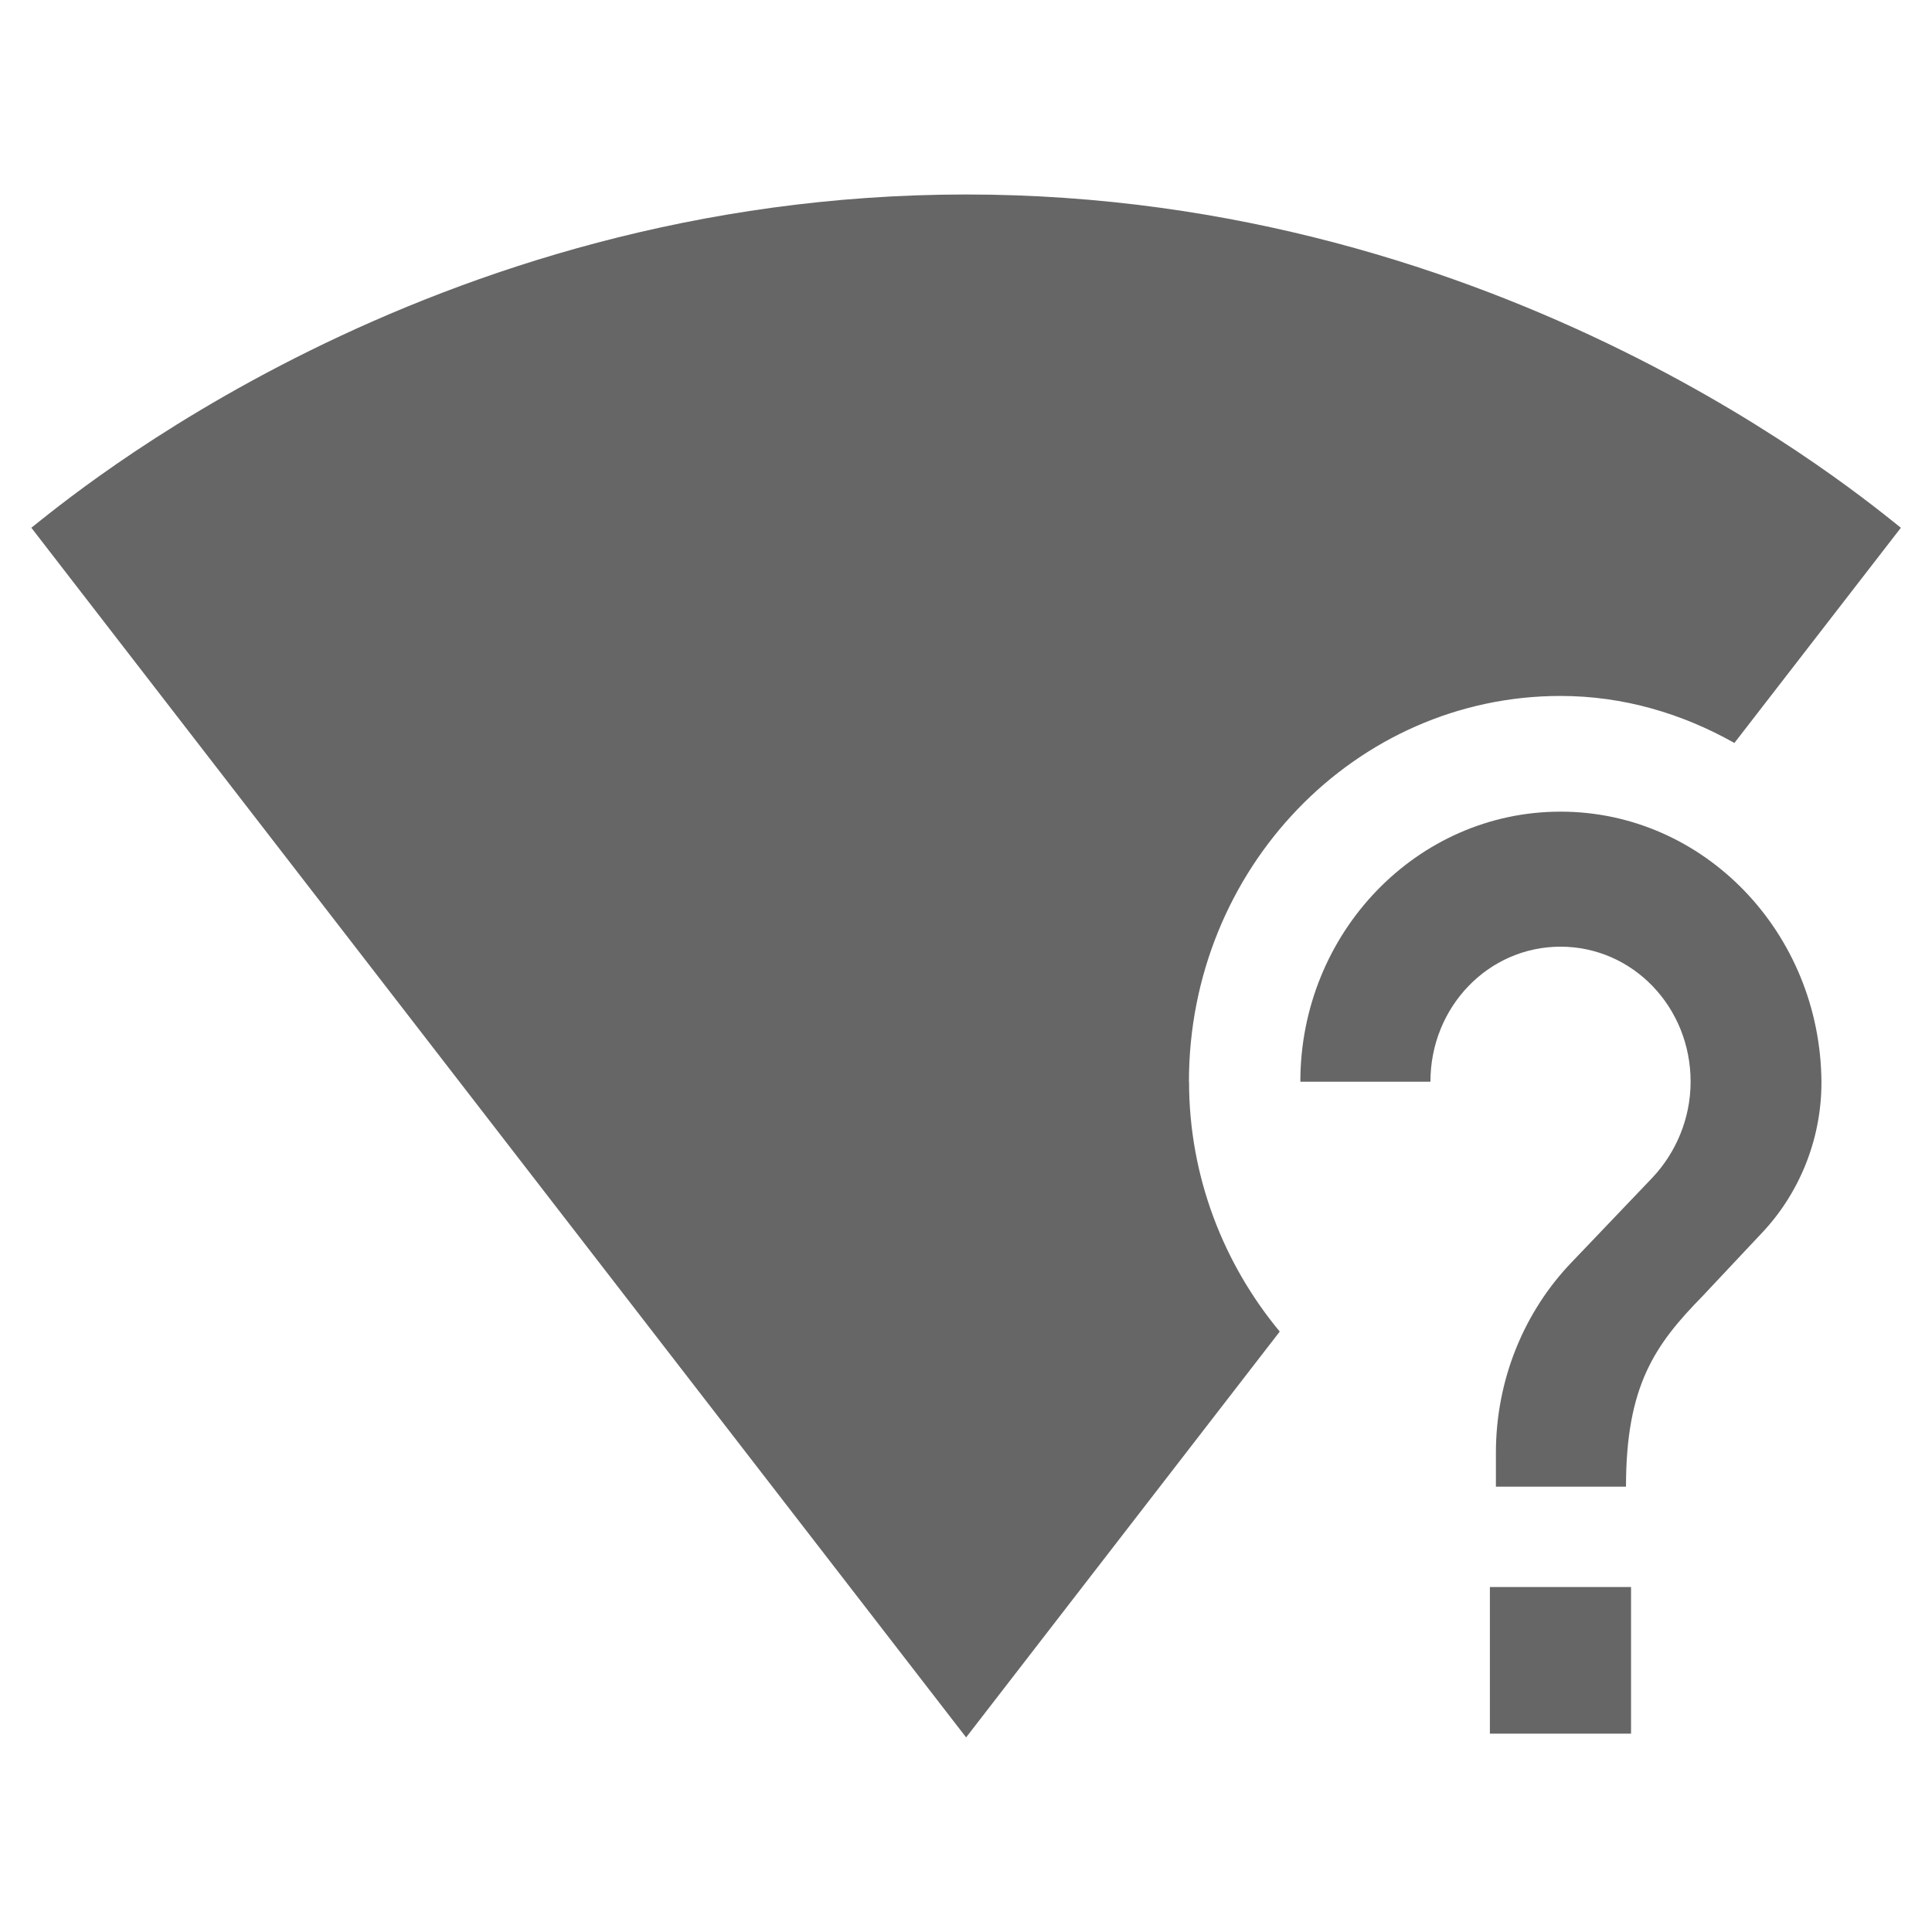
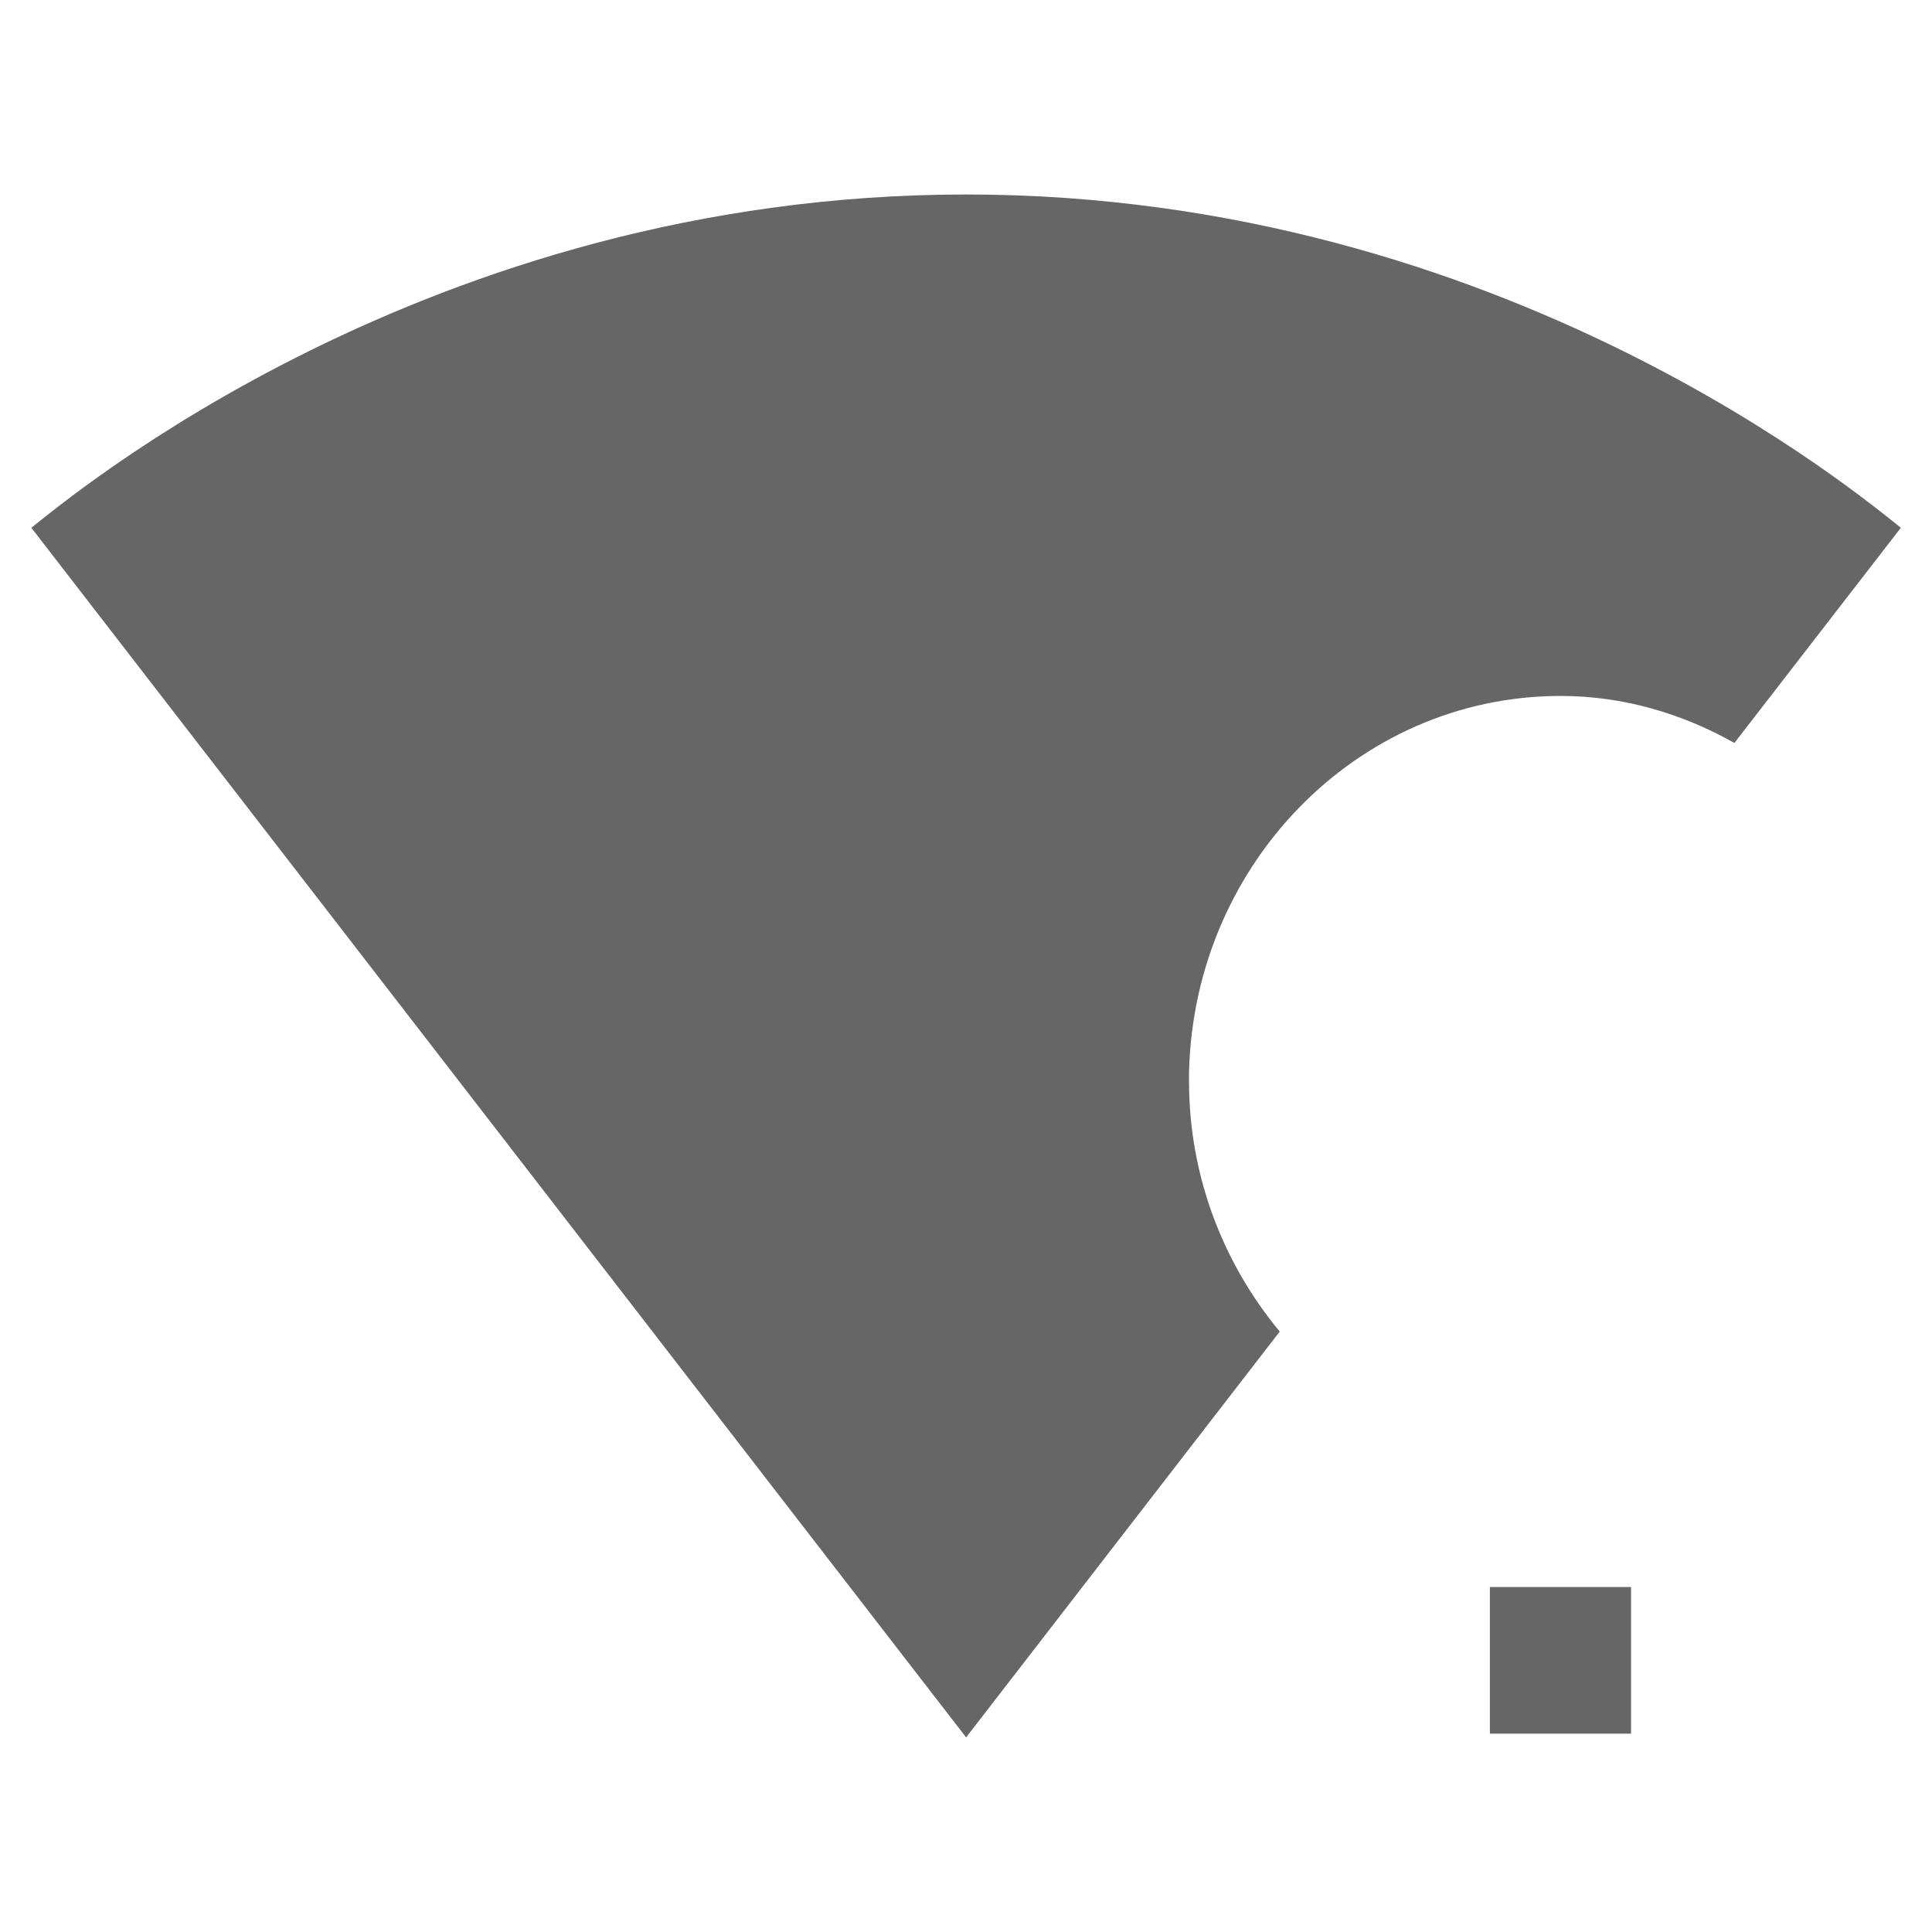
<svg xmlns="http://www.w3.org/2000/svg" version="1.1" width="18" height="18" viewBox="0 0 18 18">
  <title>signal-wifi-statusbar-not-connected-outlined</title>
  <path opacity="0.6" fill="#000" d="M11.077 10.078c0-1.984 1.551-3.594 3.462-3.594 0.588 0 1.135 0.165 1.62 0.438l1.551-2.005c-0.332-0.259-3.683-3.105-8.709-3.105s-8.377 2.846-8.709 3.105l8.709 11.27 2.922-3.781c-0.519-0.625-0.845-1.438-0.845-2.329z" />
-   <path opacity="0.6" fill="#000" d="M14.538 7.562c-1.336 0-2.423 1.128-2.423 2.516h1.212c0-0.697 0.54-1.258 1.212-1.258s1.212 0.561 1.212 1.258c0 0.345-0.138 0.661-0.353 0.891l-0.755 0.791c-0.436 0.453-0.706 1.085-0.706 1.775v0.316h1.212c0-0.942 0.27-1.323 0.713-1.775l0.54-0.575c0.346-0.359 0.568-0.863 0.568-1.416-0.007-1.394-1.094-2.523-2.43-2.523z" />
-   <path opacity="0.6" fill="#000" d="M13.881 16.152h1.315v-1.366h-1.315v1.366z" />
+   <path opacity="0.6" fill="#000" d="M13.881 16.152h1.315v-1.366h-1.315z" />
</svg>